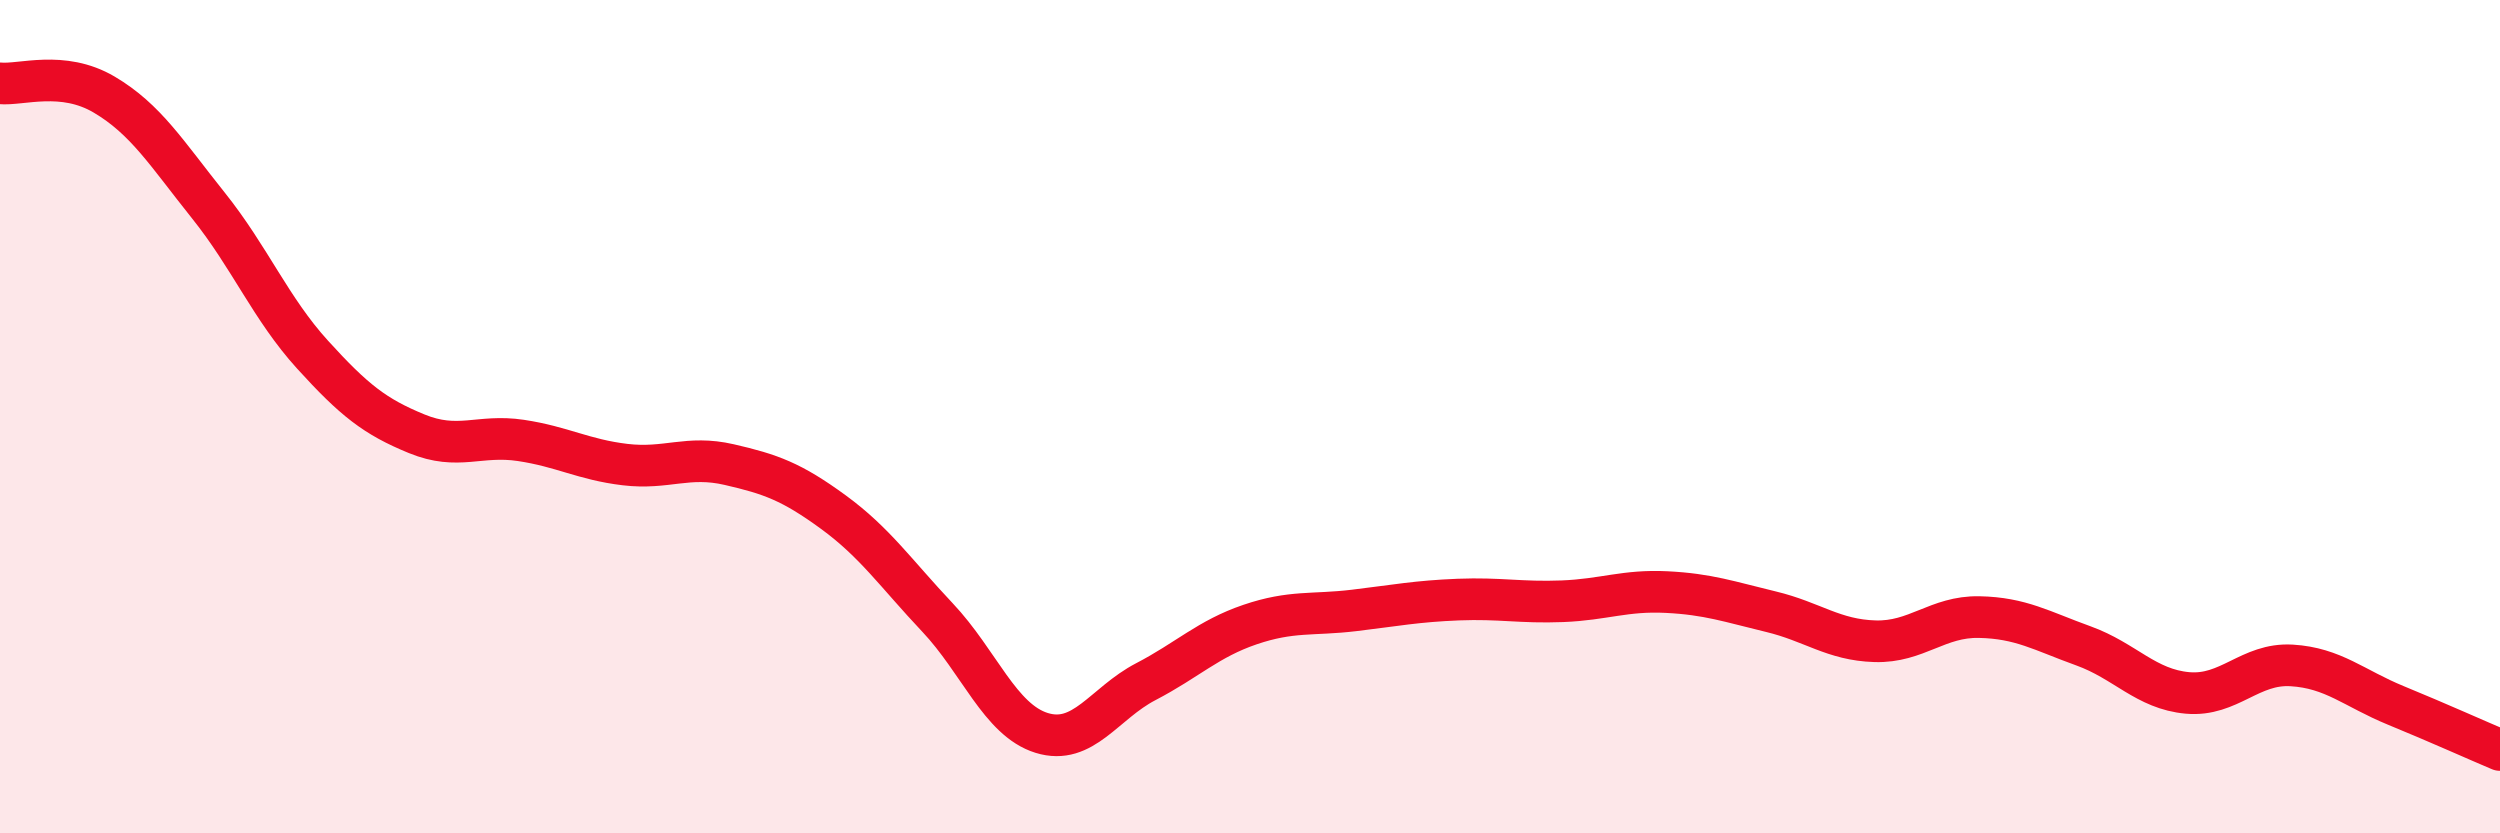
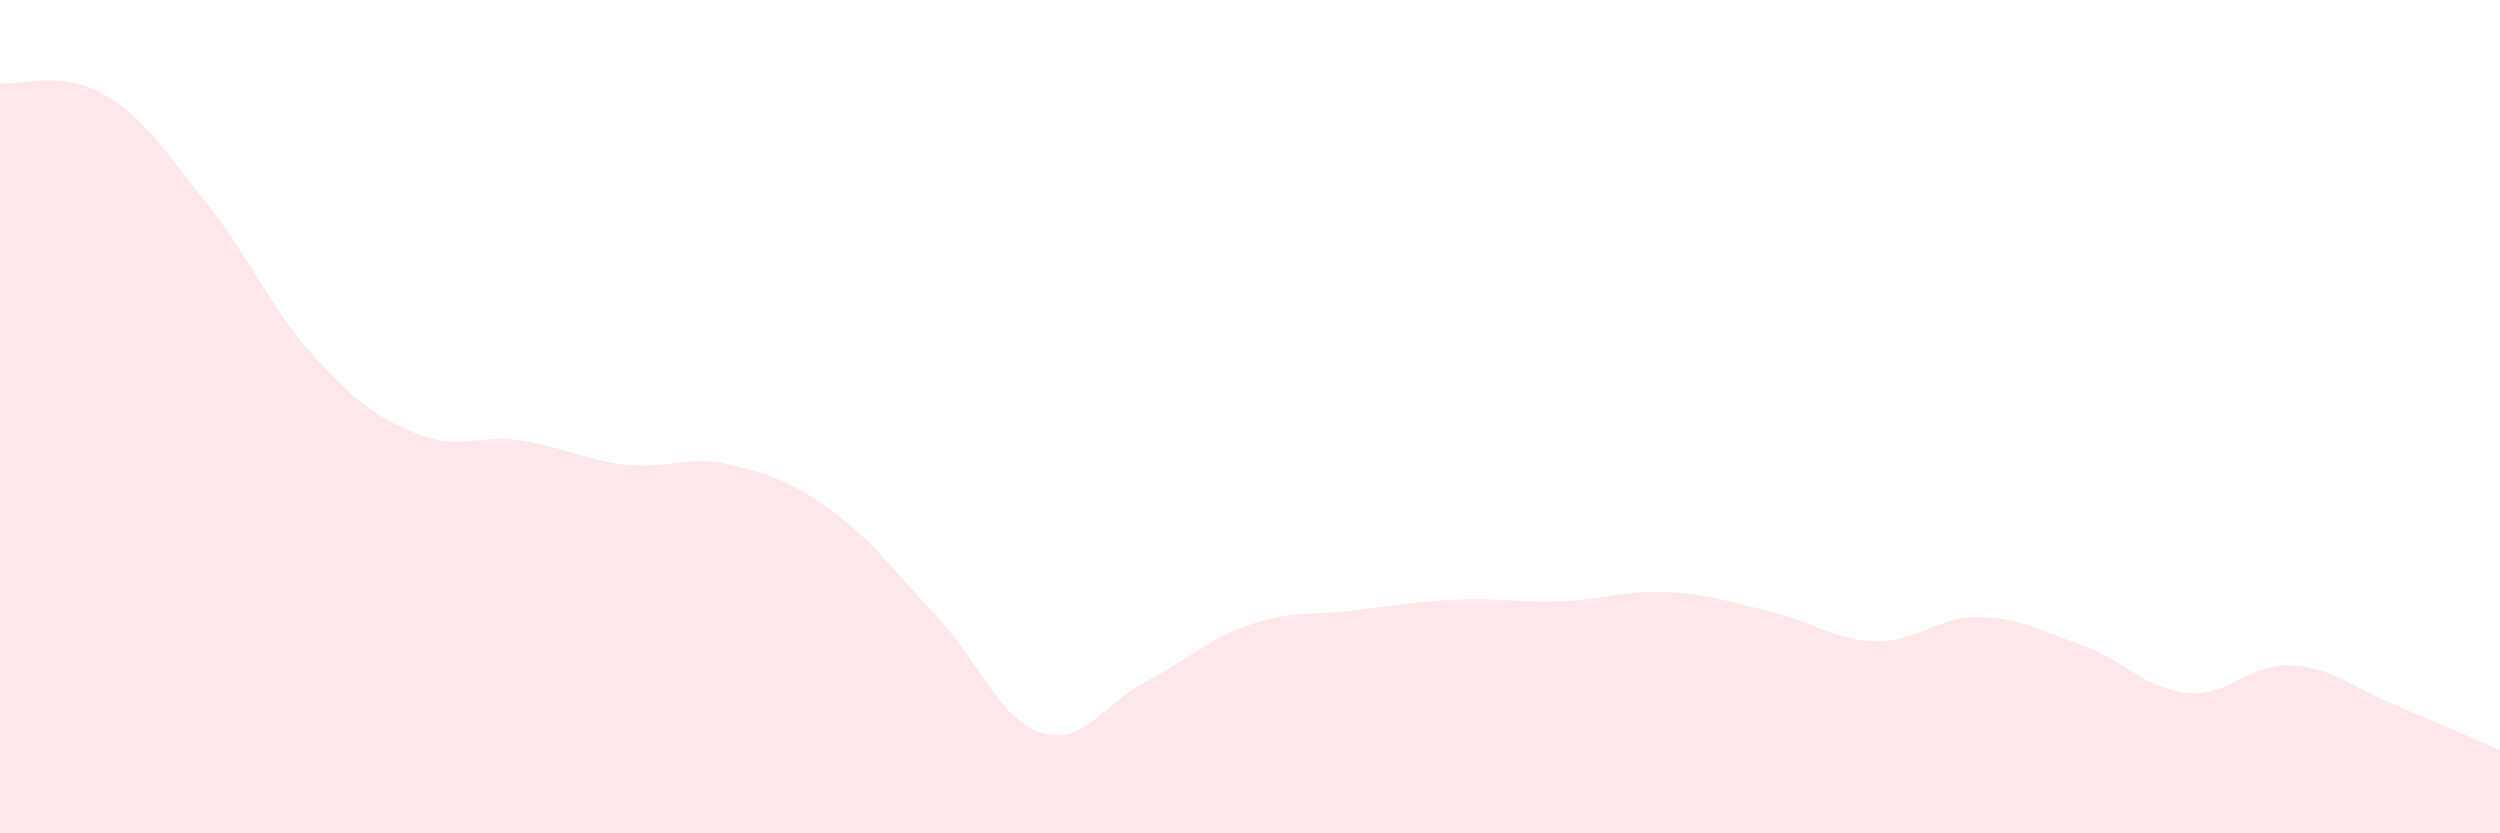
<svg xmlns="http://www.w3.org/2000/svg" width="60" height="20" viewBox="0 0 60 20">
  <path d="M 0,2 C 0.5,2.05 1.5,1.68 2.5,2.27 C 3.5,2.86 4,3.68 5,4.93 C 6,6.18 6.5,7.41 7.5,8.51 C 8.5,9.61 9,10 10,10.41 C 11,10.82 11.5,10.42 12.5,10.57 C 13.5,10.72 14,11.03 15,11.15 C 16,11.27 16.5,10.92 17.5,11.15 C 18.5,11.38 19,11.56 20,12.29 C 21,13.02 21.5,13.76 22.5,14.82 C 23.5,15.88 24,17.28 25,17.59 C 26,17.9 26.5,16.88 27.5,16.36 C 28.5,15.84 29,15.33 30,14.99 C 31,14.65 31.5,14.77 32.5,14.65 C 33.5,14.53 34,14.43 35,14.39 C 36,14.35 36.5,14.47 37.5,14.43 C 38.5,14.39 39,14.16 40,14.21 C 41,14.26 41.5,14.44 42.5,14.68 C 43.5,14.92 44,15.36 45,15.39 C 46,15.42 46.5,14.79 47.5,14.81 C 48.5,14.83 49,15.14 50,15.5 C 51,15.86 51.5,16.54 52.5,16.63 C 53.5,16.72 54,15.91 55,15.97 C 56,16.03 56.5,16.52 57.5,16.93 C 58.5,17.34 59.5,17.79 60,18L60 20L0 20Z" fill="#EB0A25" opacity="0.1" stroke-linecap="round" stroke-linejoin="round" />
-   <path d="M 0,2 C 0.5,2.05 1.5,1.68 2.5,2.27 C 3.5,2.86 4,3.68 5,4.93 C 6,6.18 6.5,7.41 7.5,8.51 C 8.5,9.61 9,10 10,10.41 C 11,10.82 11.5,10.42 12.5,10.57 C 13.5,10.72 14,11.03 15,11.15 C 16,11.27 16.5,10.92 17.5,11.15 C 18.5,11.38 19,11.56 20,12.29 C 21,13.02 21.5,13.76 22.5,14.82 C 23.5,15.88 24,17.28 25,17.59 C 26,17.9 26.5,16.88 27.5,16.36 C 28.5,15.84 29,15.33 30,14.99 C 31,14.65 31.5,14.77 32.5,14.65 C 33.5,14.53 34,14.43 35,14.39 C 36,14.35 36.5,14.47 37.5,14.43 C 38.5,14.39 39,14.16 40,14.21 C 41,14.26 41.5,14.44 42.5,14.68 C 43.5,14.92 44,15.36 45,15.39 C 46,15.42 46.5,14.79 47.5,14.81 C 48.5,14.83 49,15.14 50,15.5 C 51,15.86 51.5,16.54 52.5,16.63 C 53.5,16.72 54,15.91 55,15.97 C 56,16.03 56.5,16.52 57.5,16.93 C 58.5,17.34 59.5,17.79 60,18" stroke="#EB0A25" stroke-width="1" fill="none" stroke-linecap="round" stroke-linejoin="round" />
</svg>